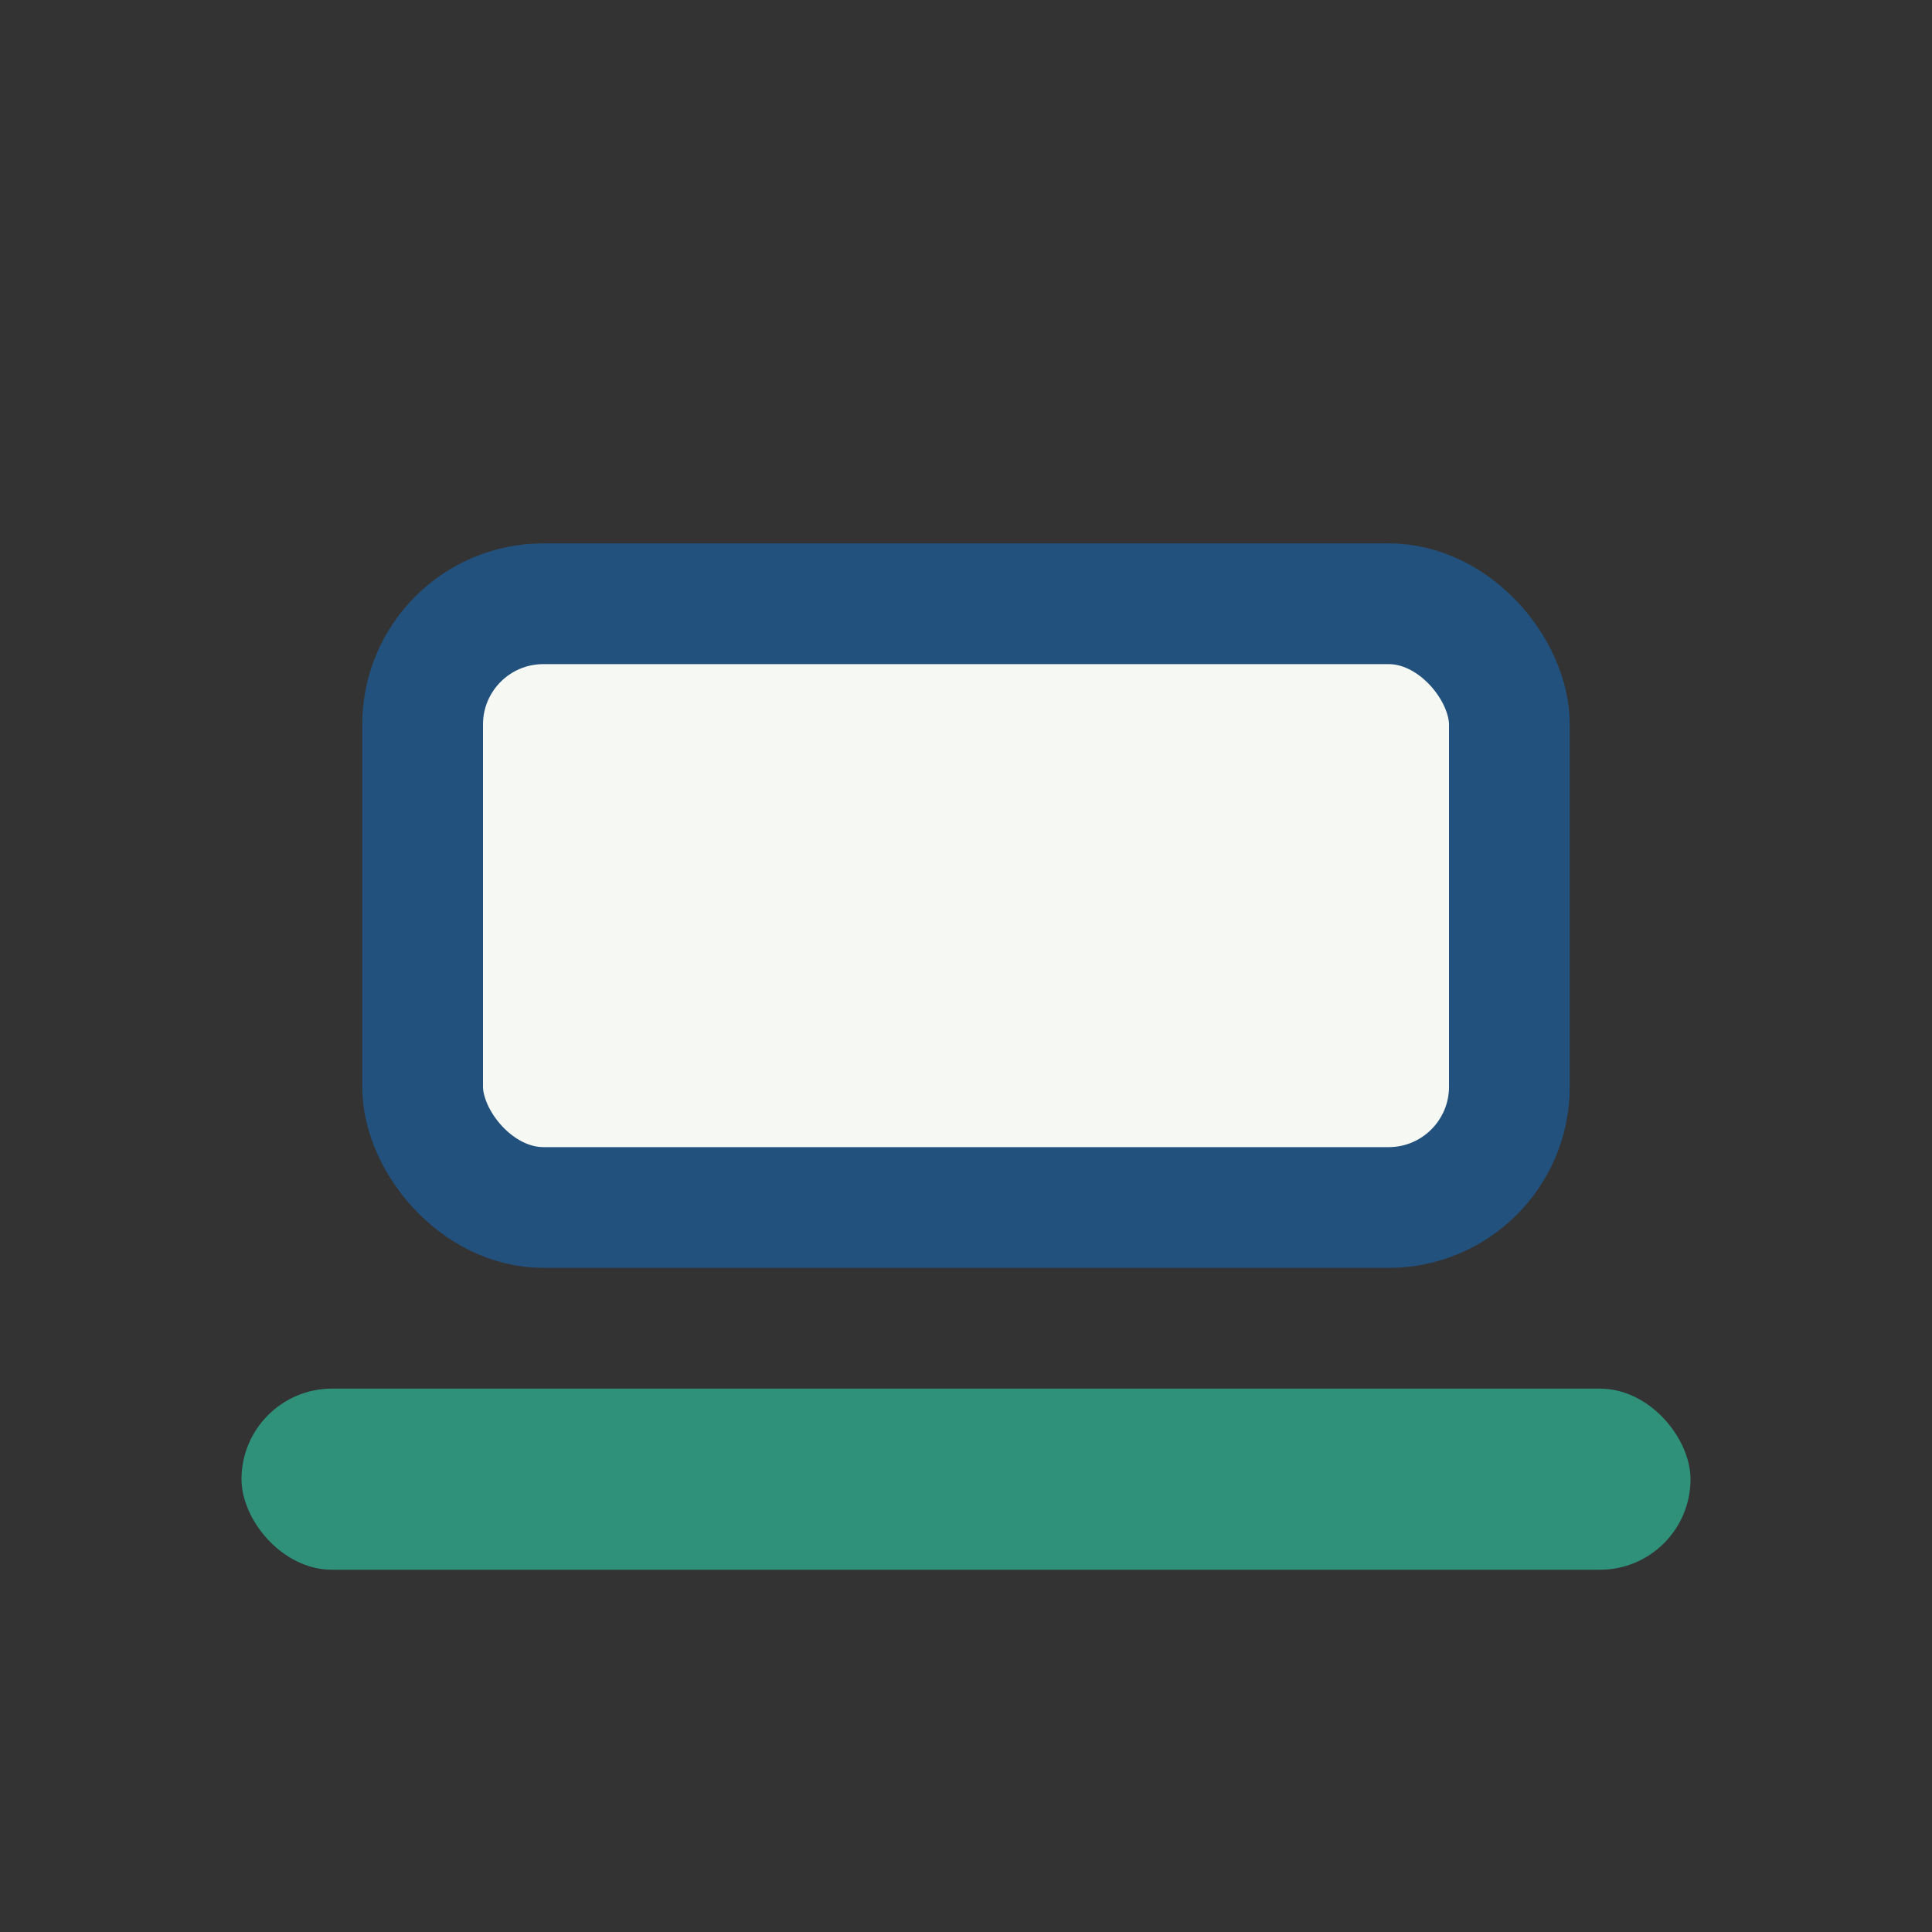
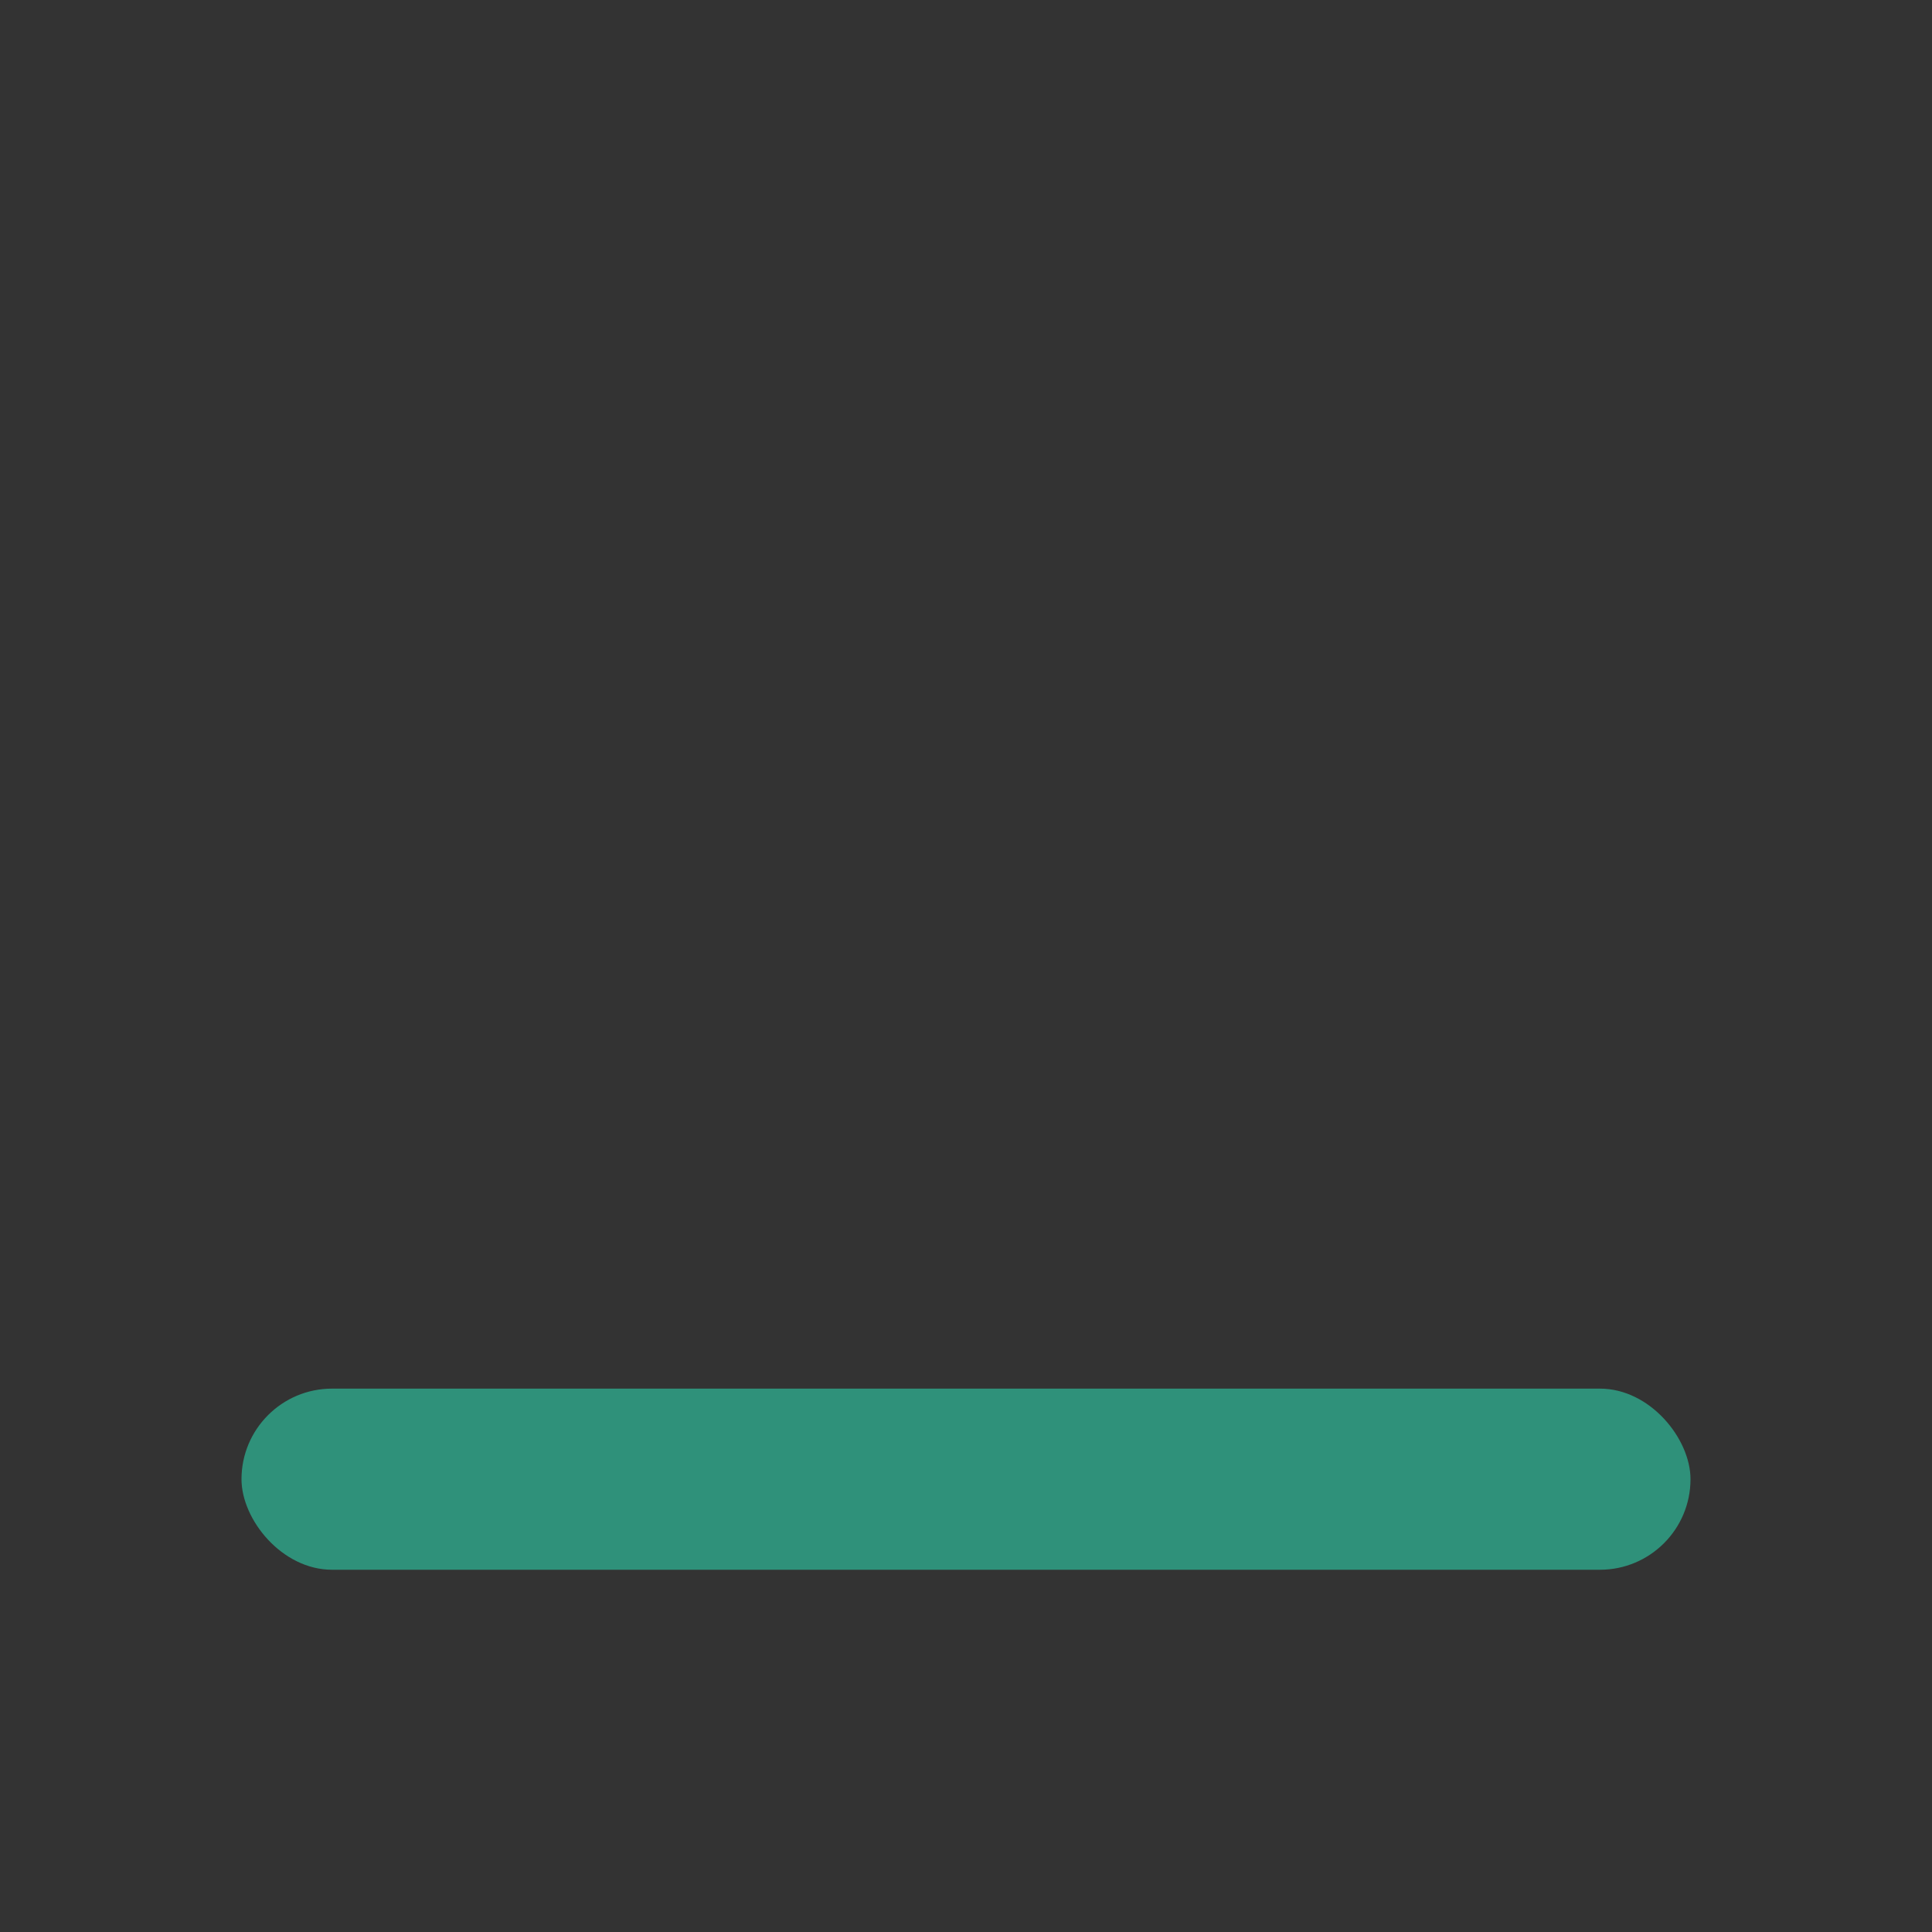
<svg xmlns="http://www.w3.org/2000/svg" width="32" height="32" viewBox="0 0 32 32">
  <rect x="0" y="0" width="32" height="32" fill="#333333" stroke="none" />
-   <rect x="7" y="10" width="18" height="10" rx="2" fill="#F6F9F3" stroke="#22517D" stroke-width="2" />
  <rect x="4" y="23" width="24" height="3" rx="1.5" fill="#2F917A" />
</svg>